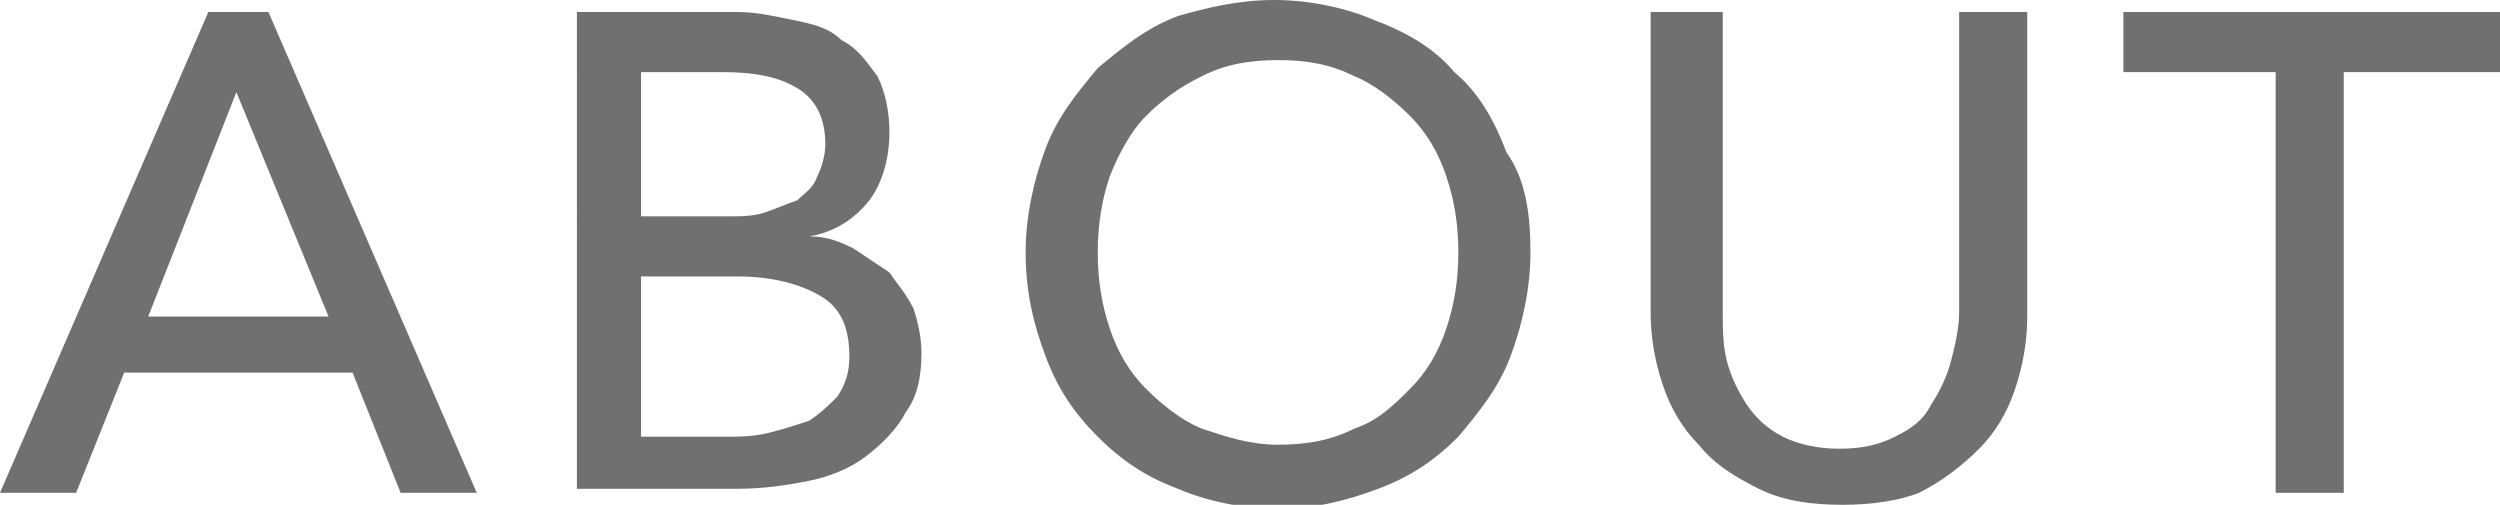
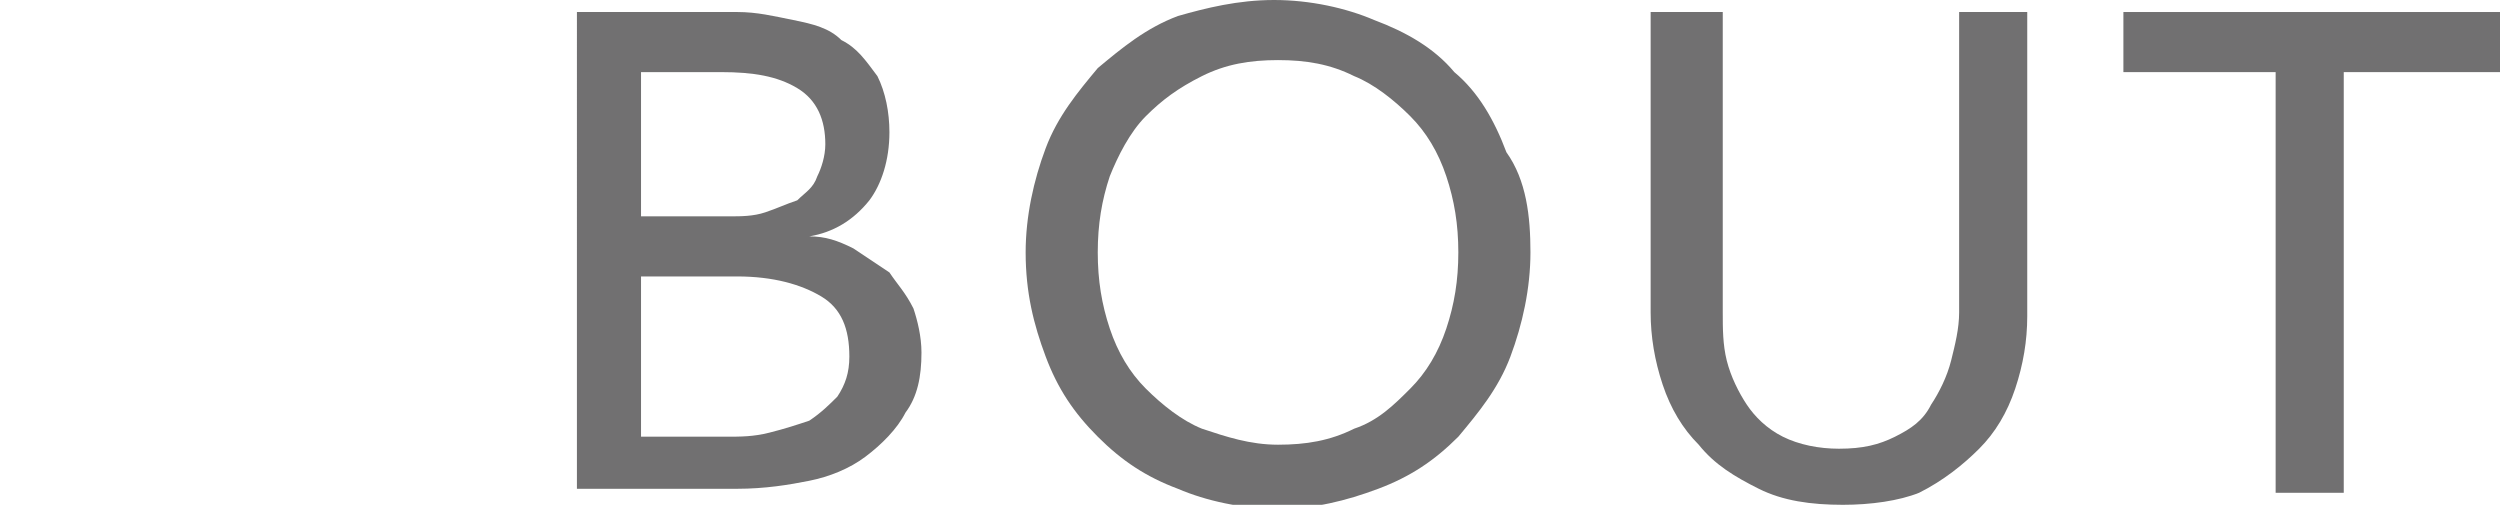
<svg xmlns="http://www.w3.org/2000/svg" version="1.1" id="レイヤー_1" x="0px" y="0px" viewBox="0 0 62.4 12.6" style="enable-background:new 0 0 62.4 12.6;" xml:space="preserve">
  <style type="text/css">
	.st0{fill:#717071;}
</style>
  <g>
-     <path class="st0" d="M1.9,12.3H0l5.2-12h1.5l5.2,12H10l-1.2-3H3.1L1.9,12.3z M3.7,7.9h4.5L5.9,2.3L3.7,7.9z" />
    <path class="st0" d="M14.3,0.3h4.1c0.5,0,0.9,0.1,1.4,0.2C20.3,0.6,20.7,0.7,21,1c0.4,0.2,0.6,0.5,0.9,0.9c0.2,0.4,0.3,0.9,0.3,1.4   C22.2,4,22,4.6,21.7,5c-0.4,0.5-0.9,0.8-1.5,0.9v0c0.4,0,0.7,0.1,1.1,0.3c0.3,0.2,0.6,0.4,0.9,0.6c0.2,0.3,0.4,0.5,0.6,0.9   c0.1,0.3,0.2,0.7,0.2,1.1c0,0.6-0.1,1.1-0.4,1.5c-0.2,0.4-0.6,0.8-1,1.1c-0.4,0.3-0.9,0.5-1.4,0.6c-0.5,0.1-1.1,0.2-1.8,0.2h-4V0.3   z M16,5.4h2.2c0.3,0,0.6,0,0.9-0.1c0.3-0.1,0.5-0.2,0.8-0.3c0.2-0.2,0.4-0.3,0.5-0.6c0.1-0.2,0.2-0.5,0.2-0.8   c0-0.6-0.2-1.1-0.7-1.4c-0.5-0.3-1.1-0.4-1.9-0.4H16V5.4z M16,10.9h2.1c0.4,0,0.7,0,1.1-0.1c0.4-0.1,0.7-0.2,1-0.3   c0.3-0.2,0.5-0.4,0.7-0.6c0.2-0.3,0.3-0.6,0.3-1c0-0.7-0.2-1.2-0.7-1.5c-0.5-0.3-1.2-0.5-2.1-0.5H16V10.9z" />
    <path class="st0" d="M38.2,6.3c0,0.9-0.2,1.8-0.5,2.6c-0.3,0.8-0.8,1.4-1.3,2c-0.6,0.6-1.2,1-2,1.3c-0.8,0.3-1.6,0.5-2.5,0.5   s-1.8-0.2-2.5-0.5c-0.8-0.3-1.4-0.7-2-1.3c-0.6-0.6-1-1.2-1.3-2c-0.3-0.8-0.5-1.6-0.5-2.6c0-0.9,0.2-1.8,0.5-2.6   c0.3-0.8,0.8-1.4,1.3-2c0.6-0.5,1.2-1,2-1.3C30.1,0.2,30.9,0,31.8,0s1.8,0.2,2.5,0.5c0.8,0.3,1.5,0.7,2,1.3c0.6,0.5,1,1.2,1.3,2   C38.1,4.5,38.2,5.4,38.2,6.3z M36.4,6.3c0-0.7-0.1-1.3-0.3-1.9c-0.2-0.6-0.5-1.1-0.9-1.5c-0.4-0.4-0.9-0.8-1.4-1   c-0.6-0.3-1.2-0.4-1.9-0.4c-0.7,0-1.3,0.1-1.9,0.4c-0.6,0.3-1,0.6-1.4,1c-0.4,0.4-0.7,1-0.9,1.5c-0.2,0.6-0.3,1.2-0.3,1.9   c0,0.7,0.1,1.3,0.3,1.9c0.2,0.6,0.5,1.1,0.9,1.5c0.4,0.4,0.9,0.8,1.4,1c0.6,0.2,1.2,0.4,1.9,0.4c0.7,0,1.3-0.1,1.9-0.4   c0.6-0.2,1-0.6,1.4-1c0.4-0.4,0.7-0.9,0.9-1.5C36.3,7.6,36.4,7,36.4,6.3z" />
    <path class="st0" d="M46,12.6c-0.8,0-1.5-0.1-2.1-0.4c-0.6-0.3-1.1-0.6-1.5-1.1c-0.4-0.4-0.7-0.9-0.9-1.5c-0.2-0.6-0.3-1.2-0.3-1.8   V0.3H43v7.5C43,8.2,43,8.6,43.1,9c0.1,0.4,0.3,0.8,0.5,1.1c0.2,0.3,0.5,0.6,0.9,0.8c0.4,0.2,0.9,0.3,1.4,0.3c0.6,0,1-0.1,1.4-0.3   c0.4-0.2,0.7-0.4,0.9-0.8c0.2-0.3,0.4-0.7,0.5-1.1c0.1-0.4,0.2-0.8,0.2-1.2V0.3h1.7v7.6c0,0.6-0.1,1.2-0.3,1.8   c-0.2,0.6-0.5,1.1-0.9,1.5c-0.4,0.4-0.9,0.8-1.5,1.1C47.4,12.5,46.7,12.6,46,12.6z" />
    <path class="st0" d="M58.5,12.3h-1.7V1.8H53V0.3h9.4v1.5h-3.9V12.3z" />
  </g>
</svg>